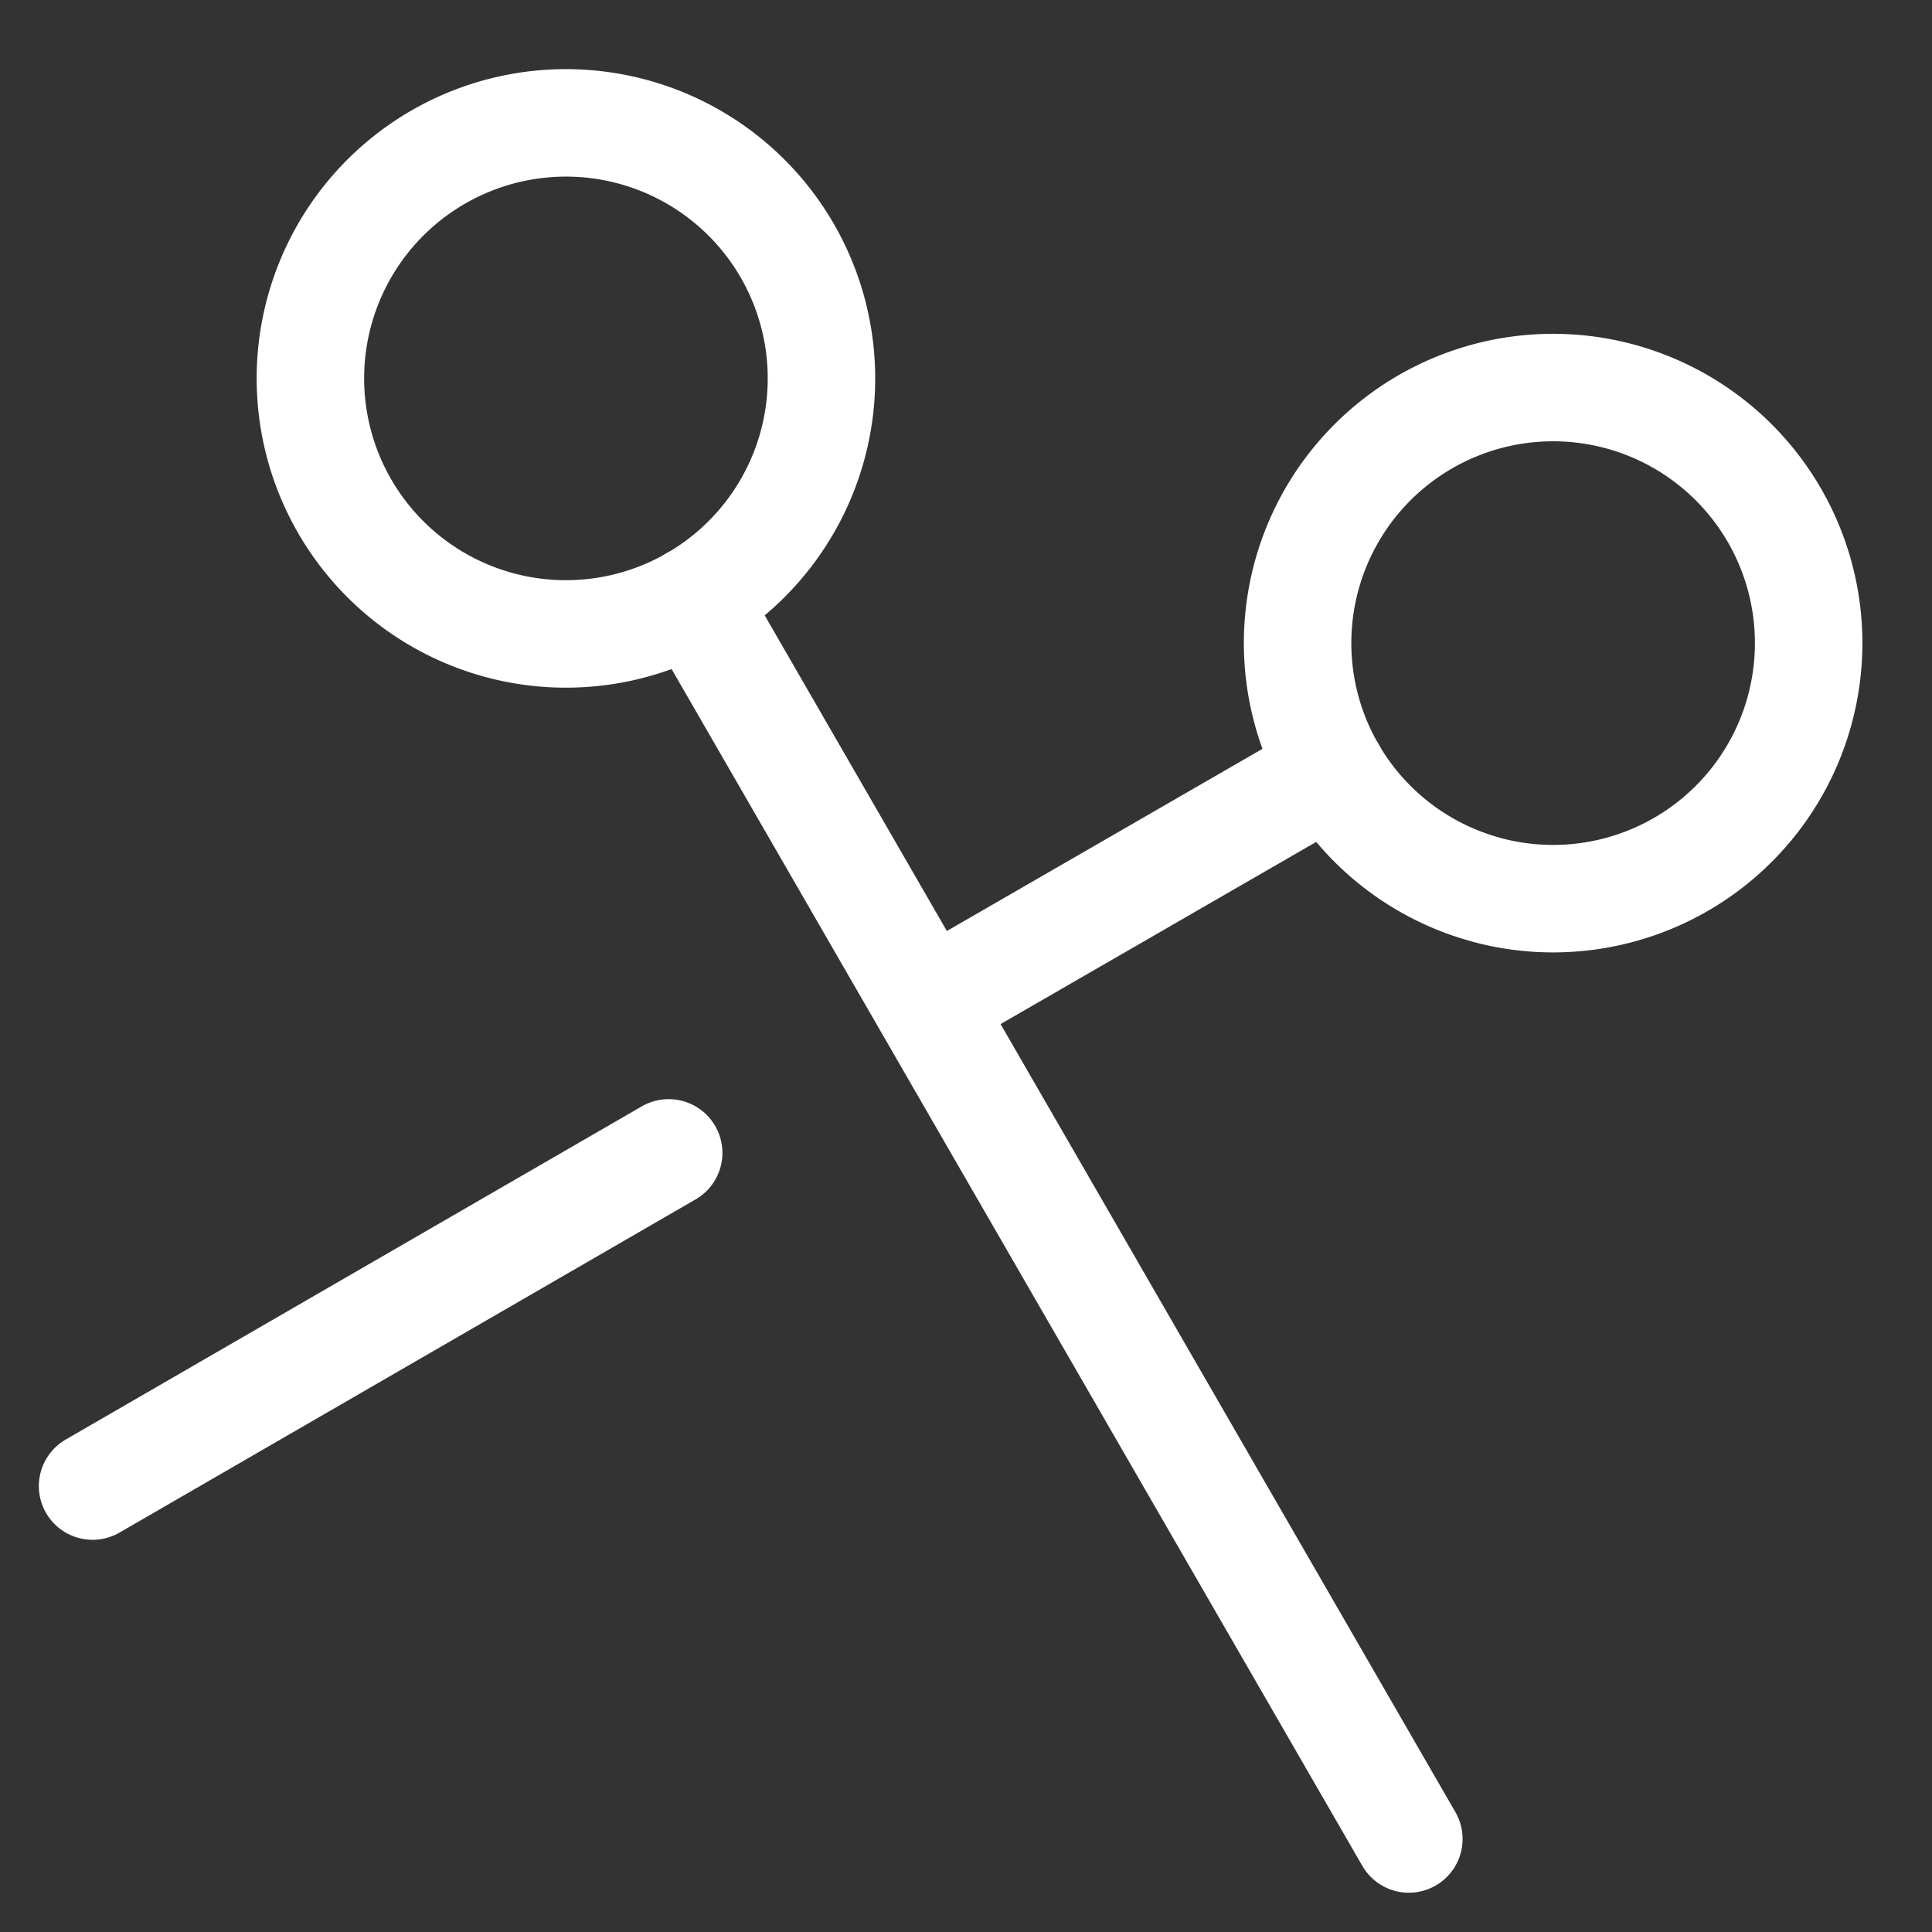
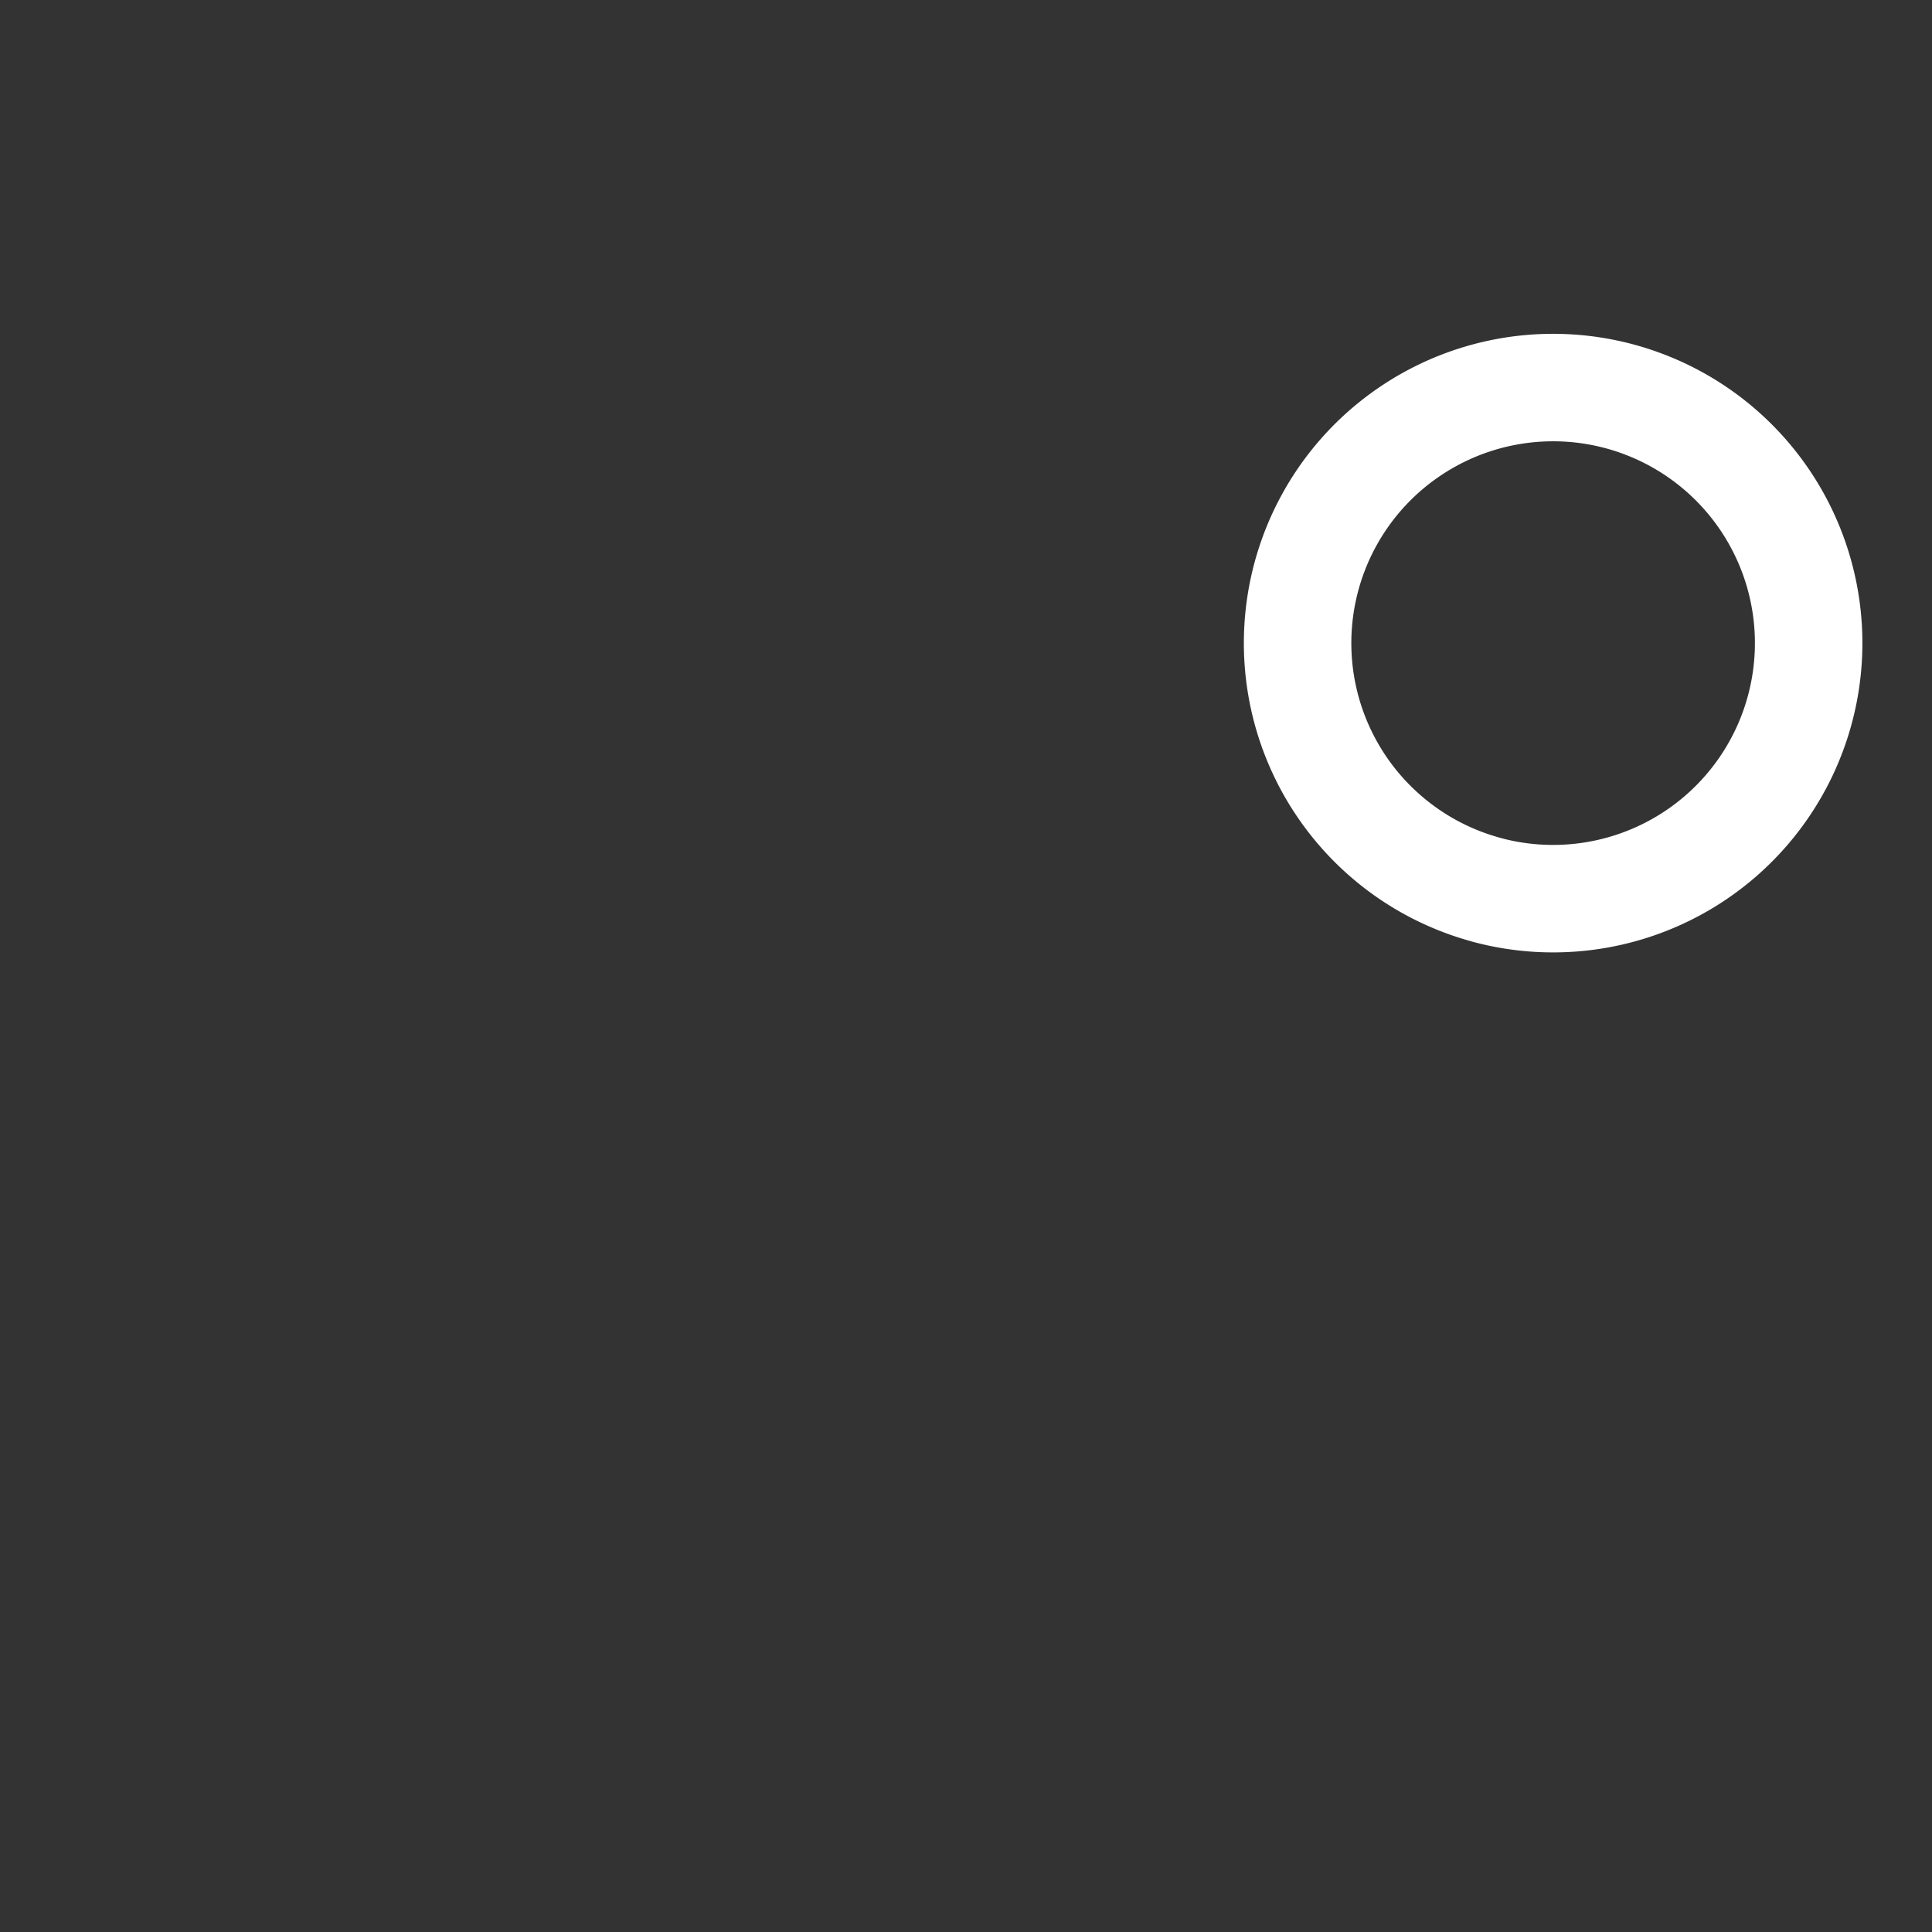
<svg xmlns="http://www.w3.org/2000/svg" width="35.956" height="35.956" viewBox="0 0 35.956 35.956">
  <rect x="0" y="0" width="35.956" height="35.956" fill="#333333" stroke="none" />
  <g id="Icon_feather-scissors" data-name="Icon feather-scissors" transform="matrix(-0.259, 0.966, -0.966, -0.259, 40.242, 5.426)">
    <path id="パス_14654" data-name="パス 14654" d="M14.009,9.255A4.755,4.755,0,1,1,9.255,4.5a4.755,4.755,0,0,1,4.755,4.755Z" fill="none" stroke="#fff" stroke-linecap="round" stroke-linejoin="round" stroke-width="2" />
-     <path id="パス_14655" data-name="パス 14655" d="M14.009,27.255A4.755,4.755,0,1,1,9.255,22.5,4.755,4.755,0,0,1,14.009,27.255Z" transform="translate(0 1.019)" fill="none" stroke="#fff" stroke-linecap="round" stroke-linejoin="round" stroke-width="2" />
-     <path id="パス_14656" data-name="パス 14656" d="M31.009,6,12.18,24.829M22.244,22.61l8.765,8.749M12.18,12.53l6.149,6.149" transform="translate(0.435 0.085)" fill="none" stroke="#fff" stroke-linecap="round" stroke-linejoin="round" stroke-width="2" />
  </g>
</svg>